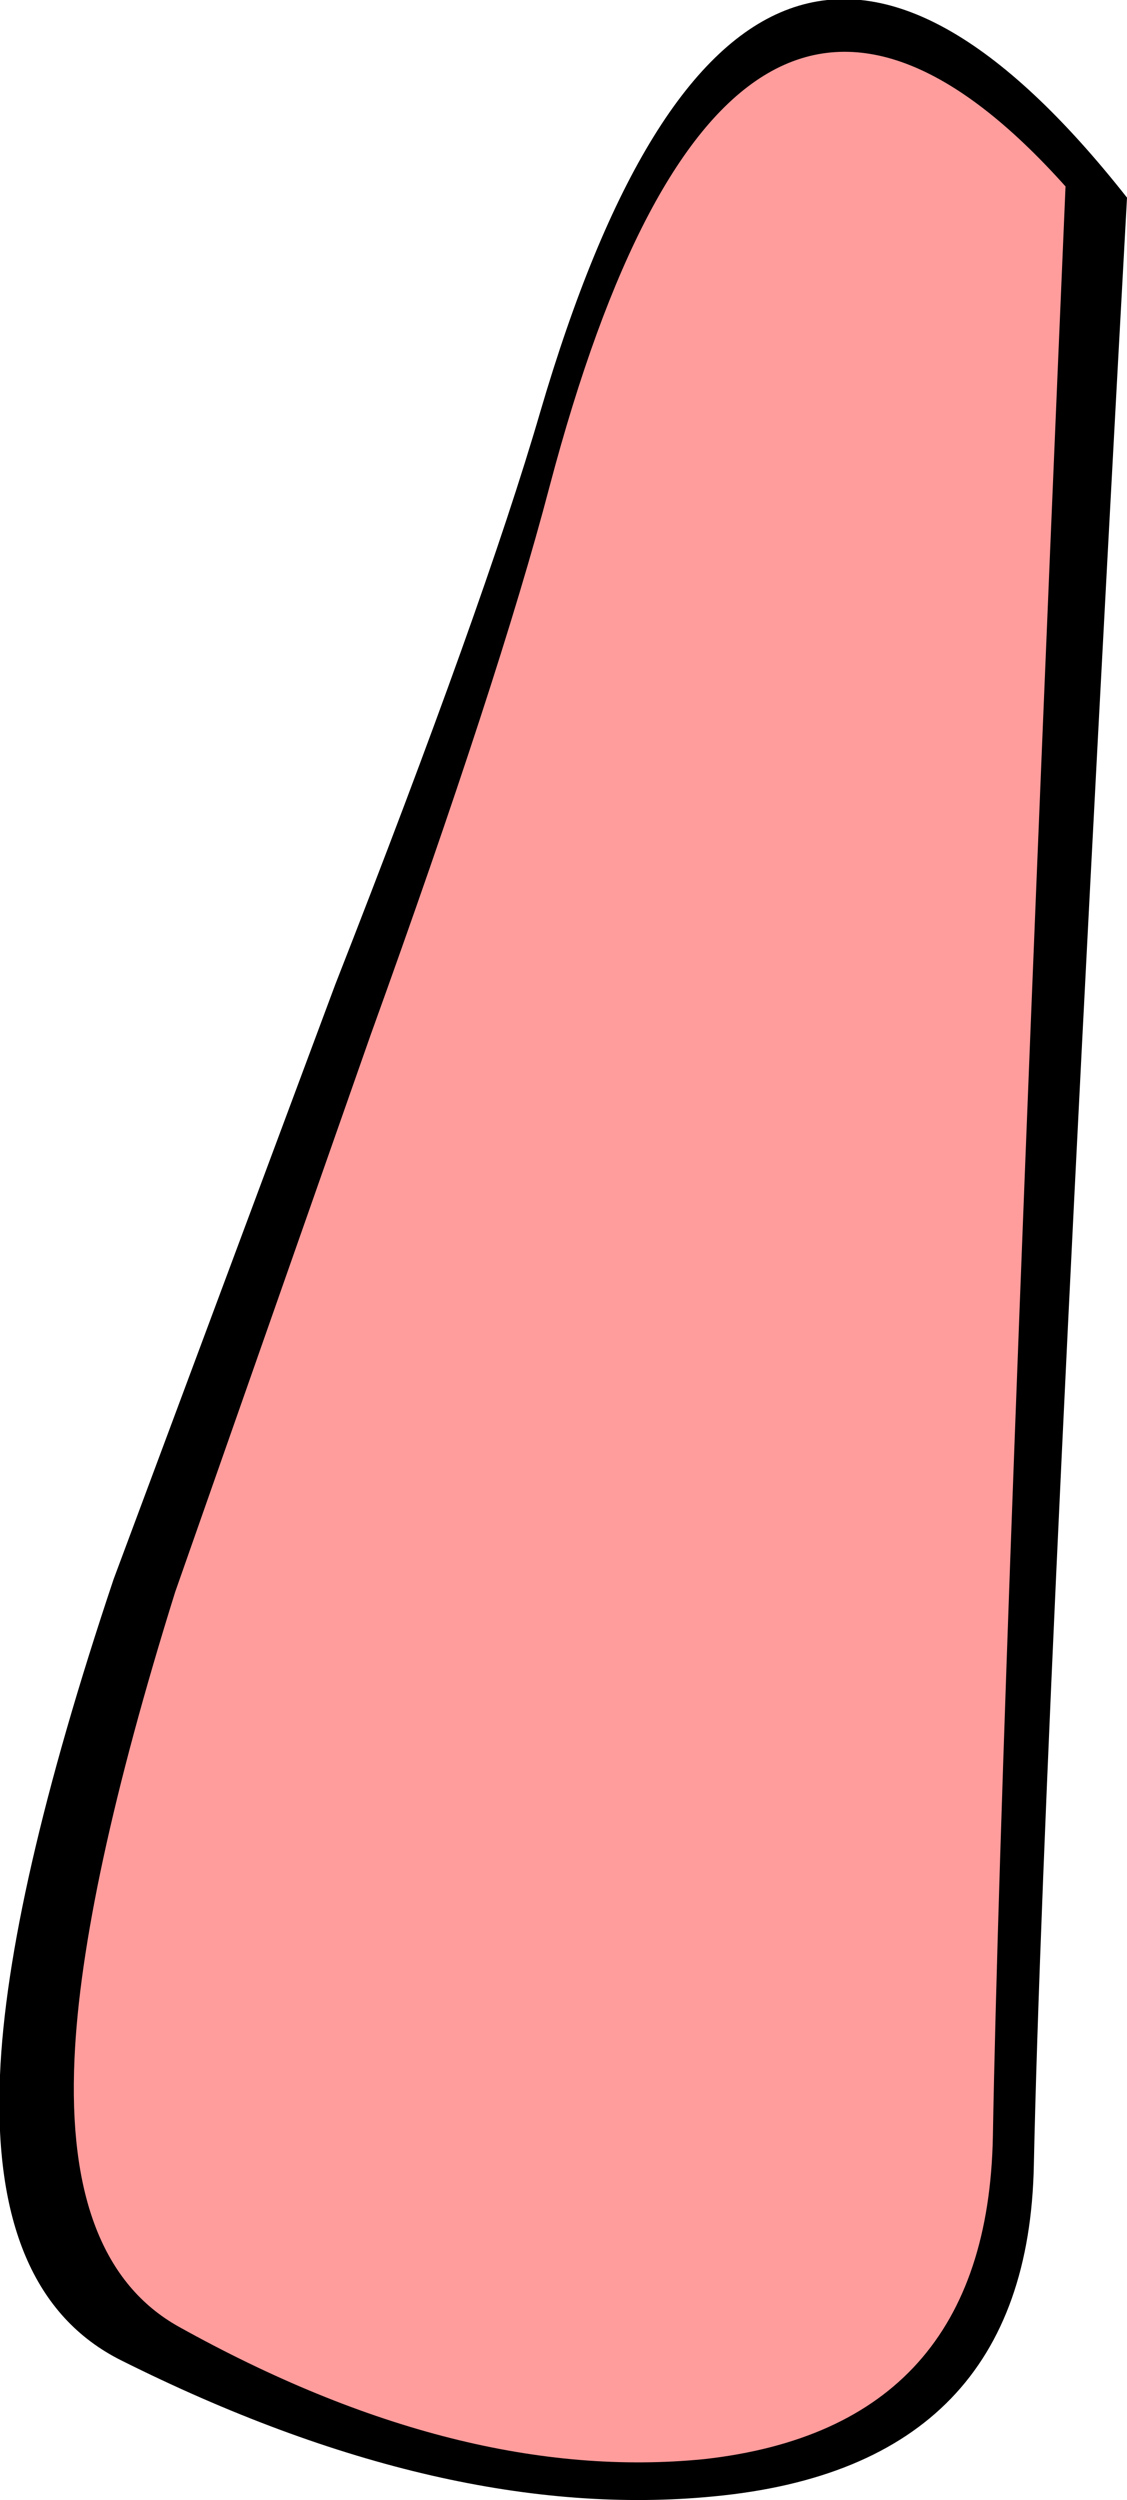
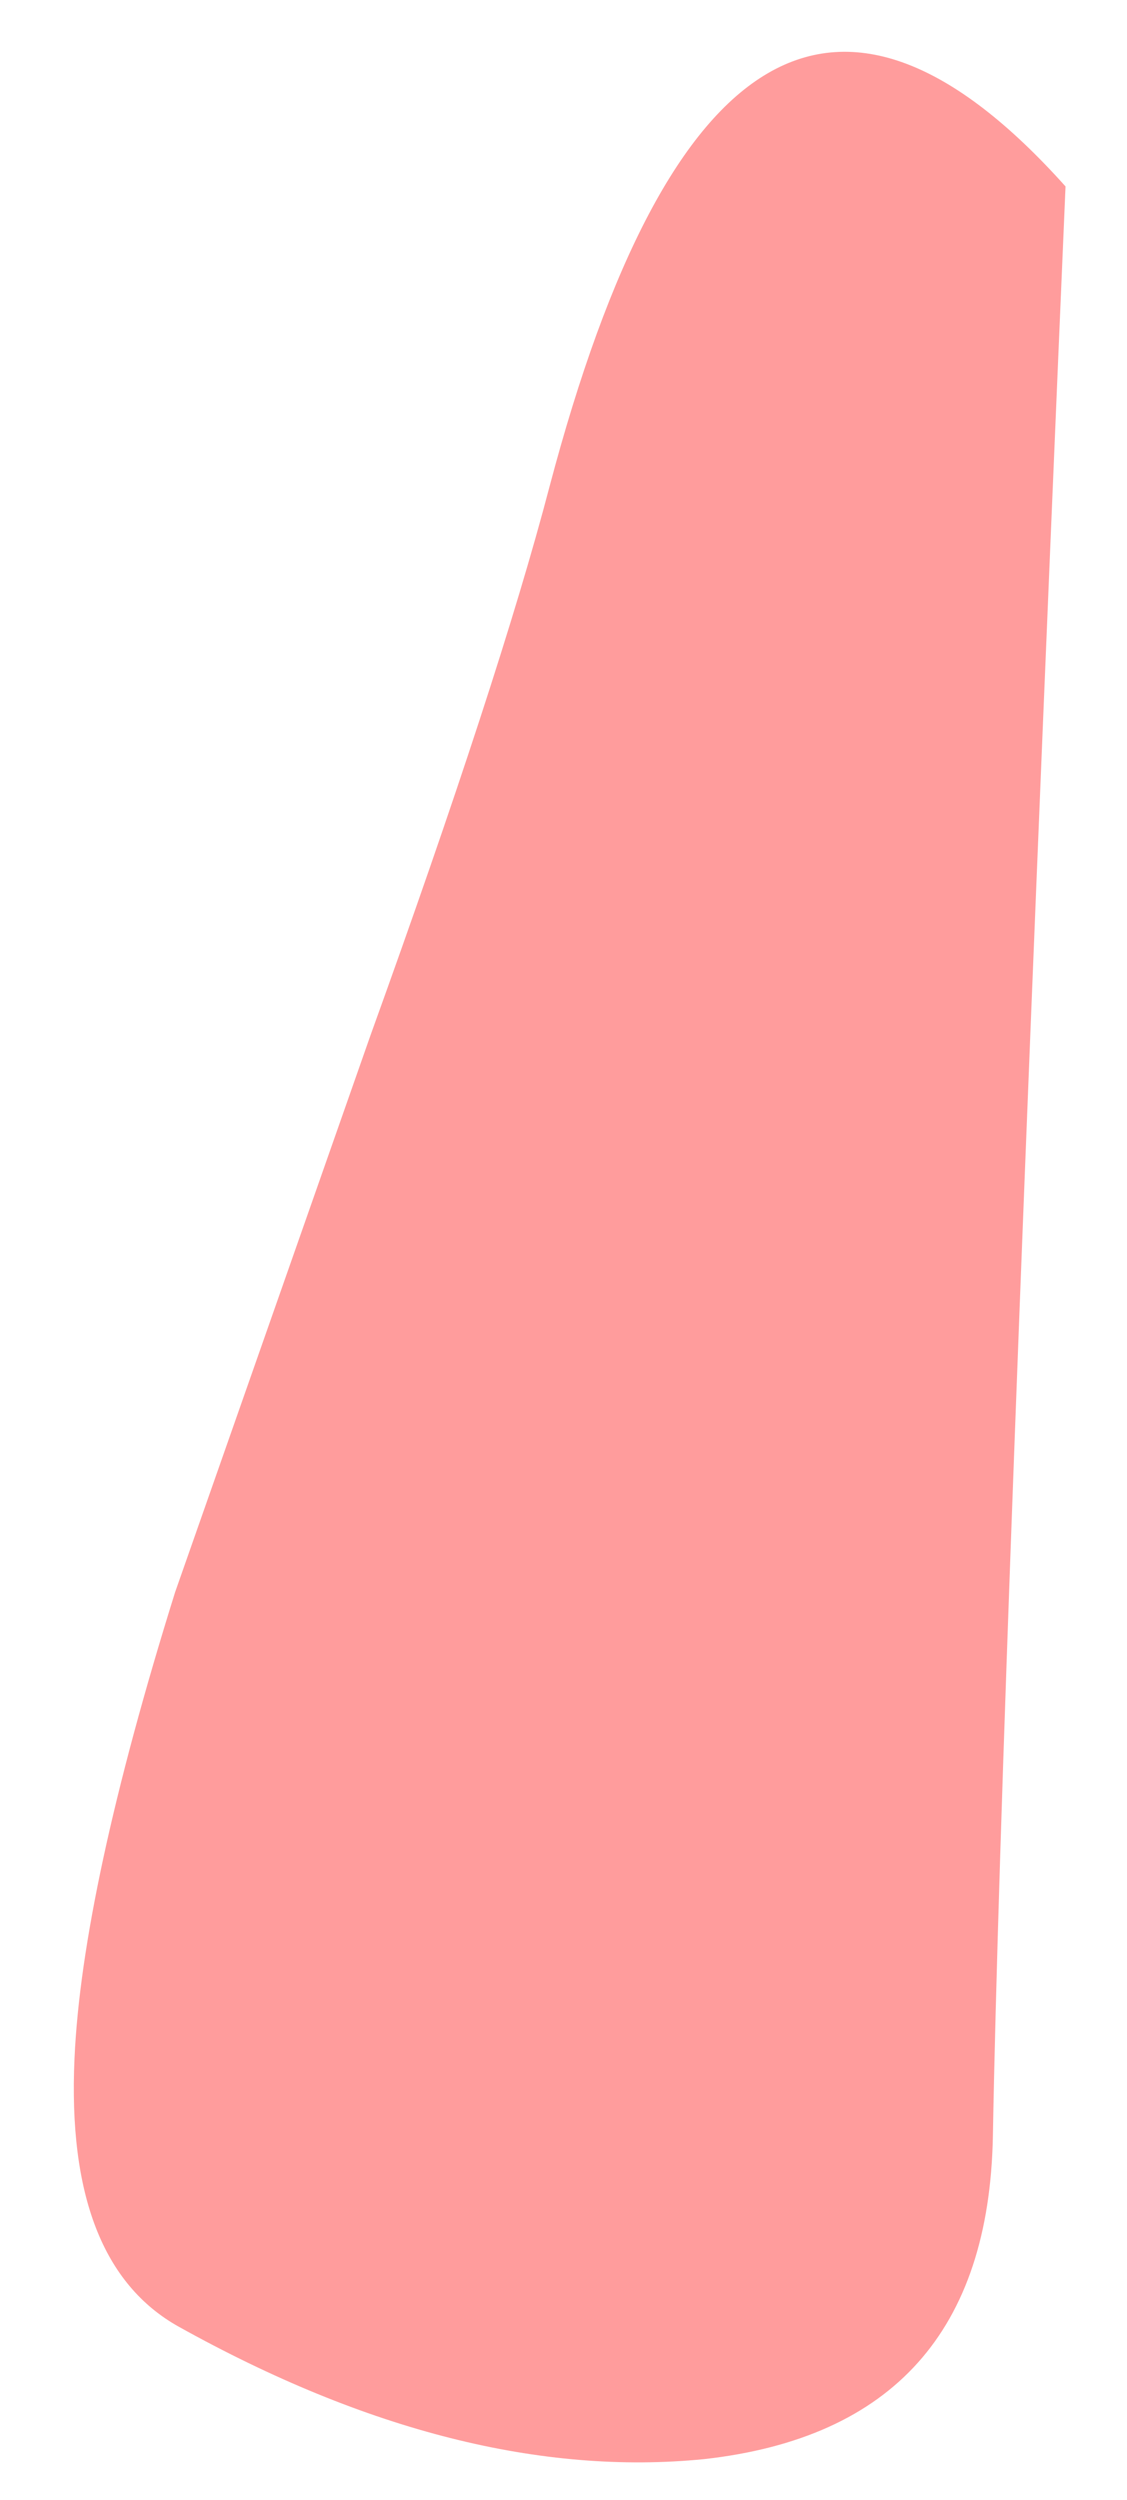
<svg xmlns="http://www.w3.org/2000/svg" height="67.05px" width="30.25px">
  <g transform="matrix(1.0, 0.0, 0.0, 1.0, 15.15, 33.5)">
-     <path d="M-0.65 -22.45 Q4.85 -41.2 15.1 -28.2 12.85 12.8 12.6 24.55 12.45 32.65 4.0 33.45 -3.2 34.15 -11.9 29.8 -15.4 28.05 -15.15 22.15 -14.95 17.35 -12.1 8.85 L-6.15 -7.1 Q-2.15 -17.3 -0.65 -22.45" fill="#000000" fill-rule="evenodd" stroke="none" />
    <path d="M-0.4 -20.45 Q4.4 -38.6 13.45 -28.5 11.7 12.4 11.5 23.8 11.35 31.6 3.75 32.45 -2.8 33.1 -10.35 28.9 -13.4 27.2 -13.15 21.7 -12.95 17.2 -10.45 9.2 L-5.2 -5.75 Q-1.75 -15.3 -0.4 -20.45" fill="#ff9c9c" fill-rule="evenodd" stroke="none" />
  </g>
</svg>